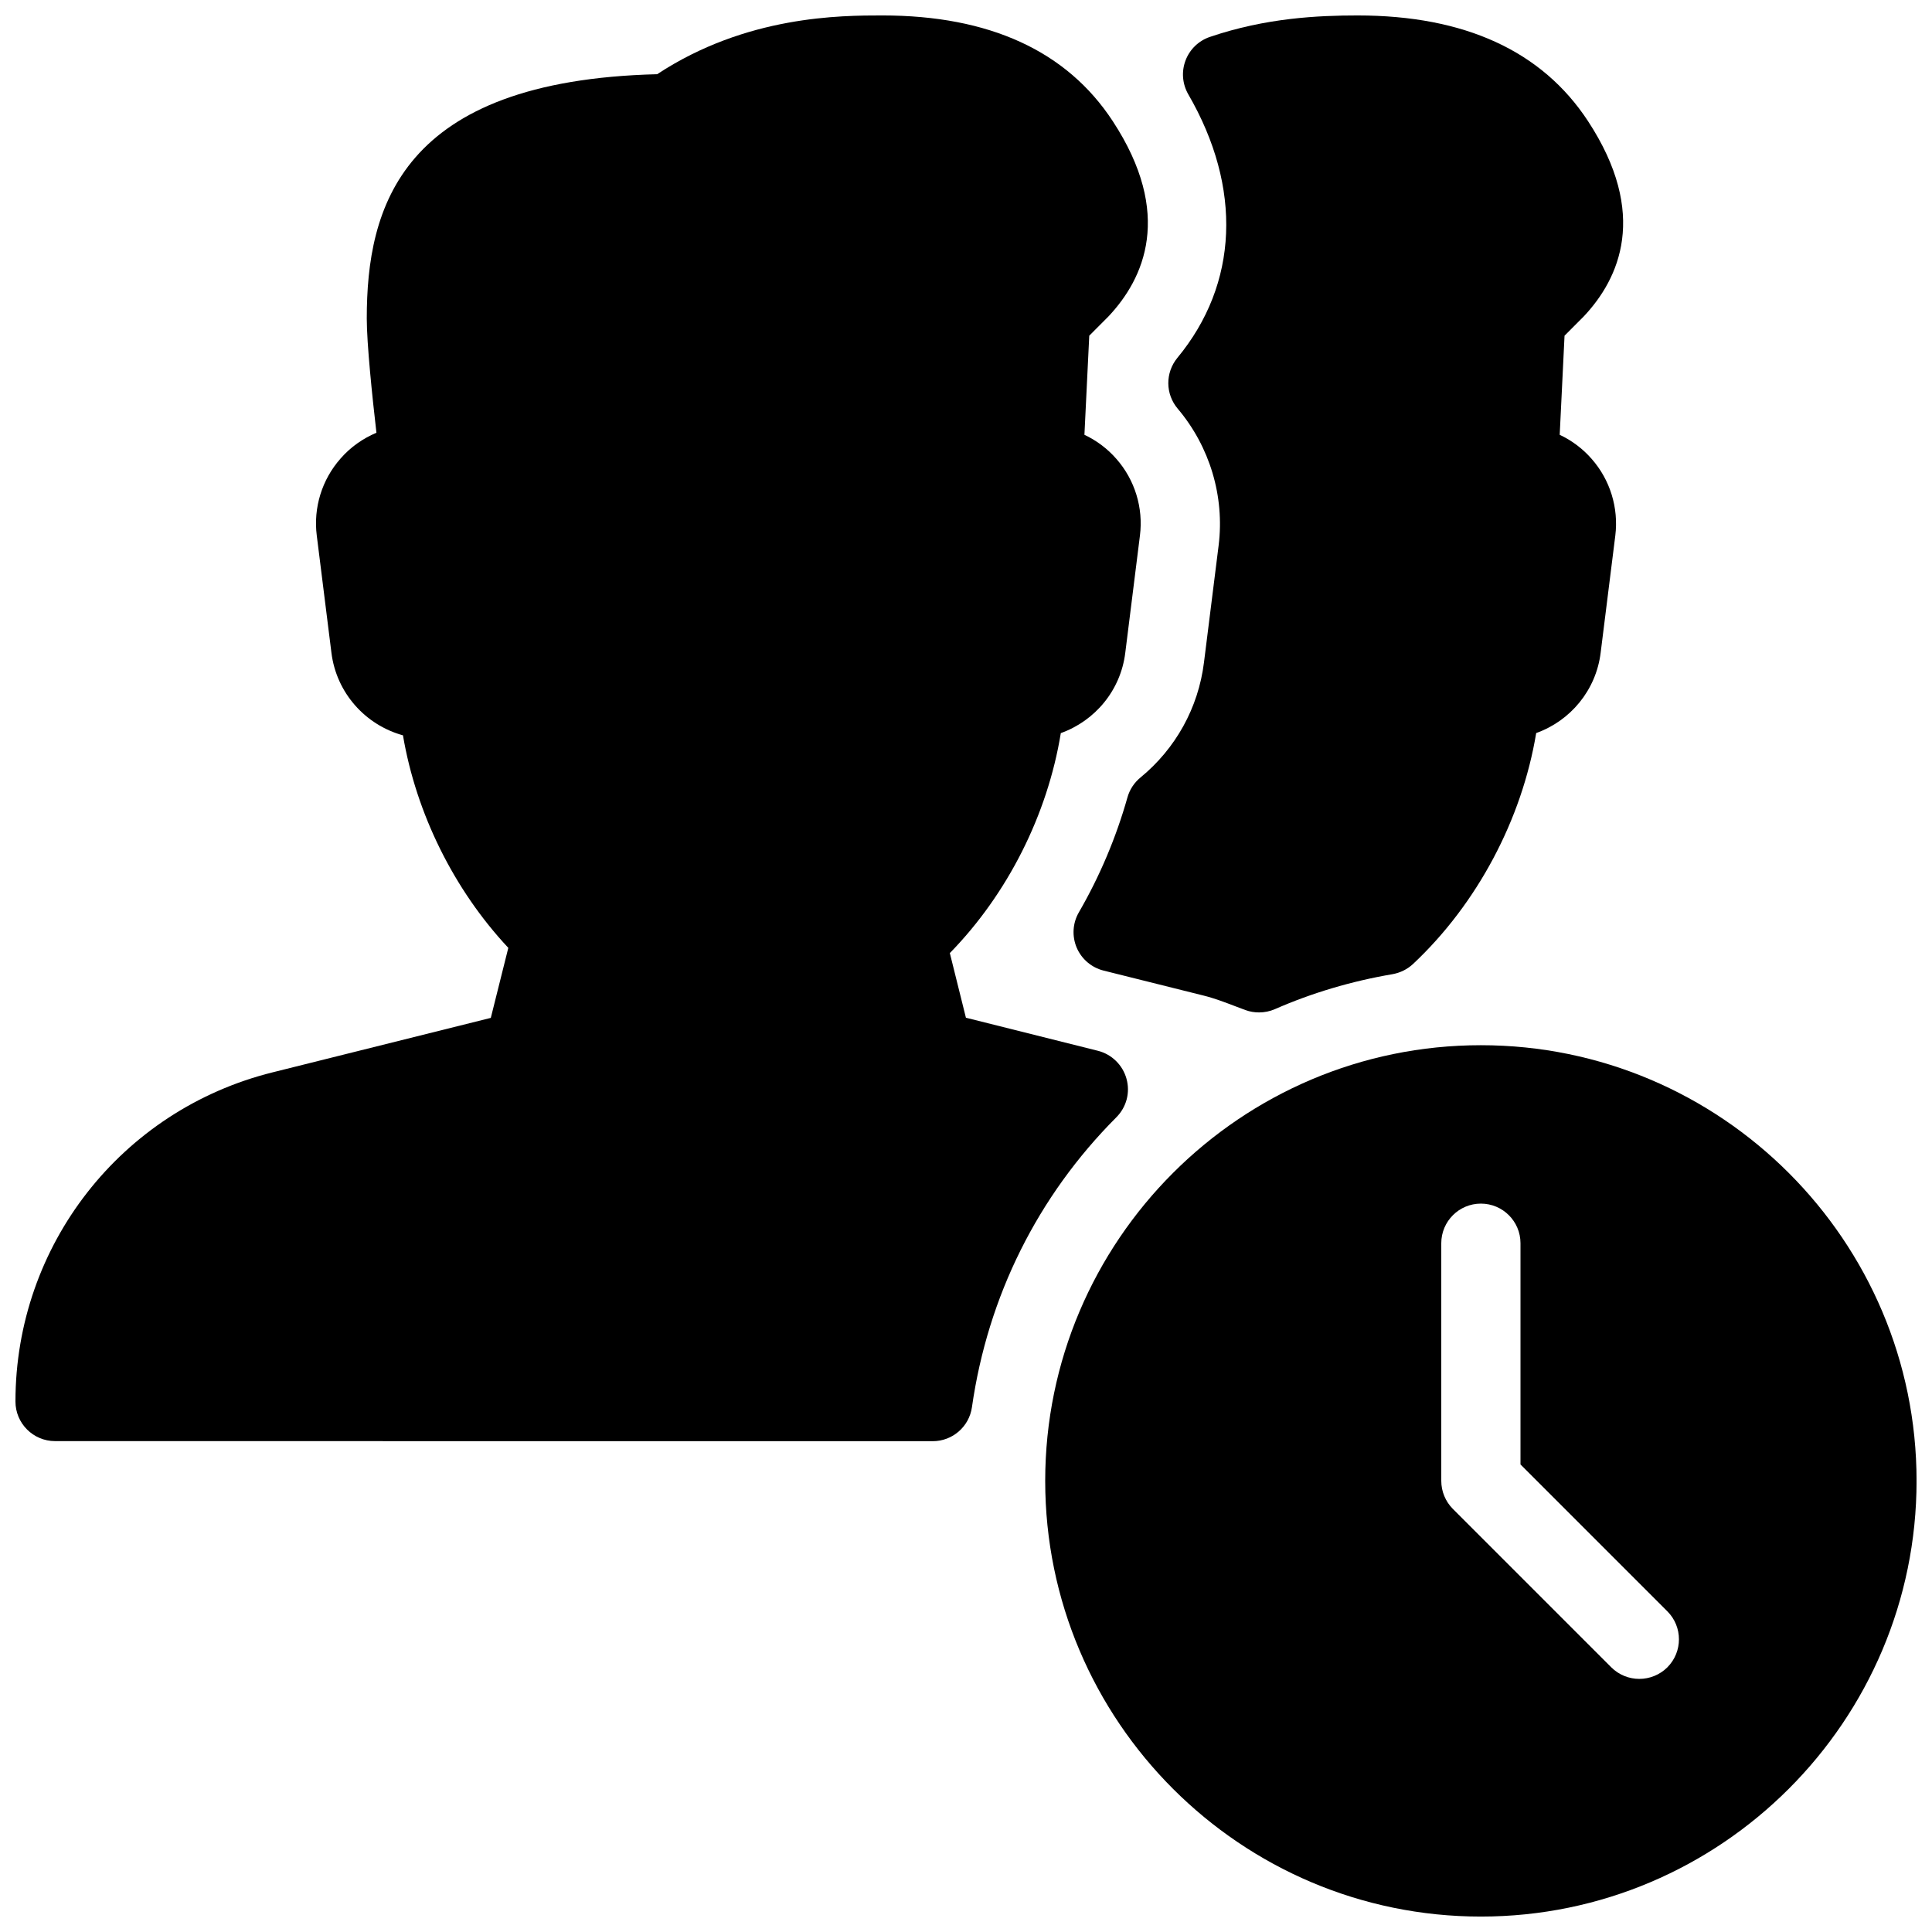
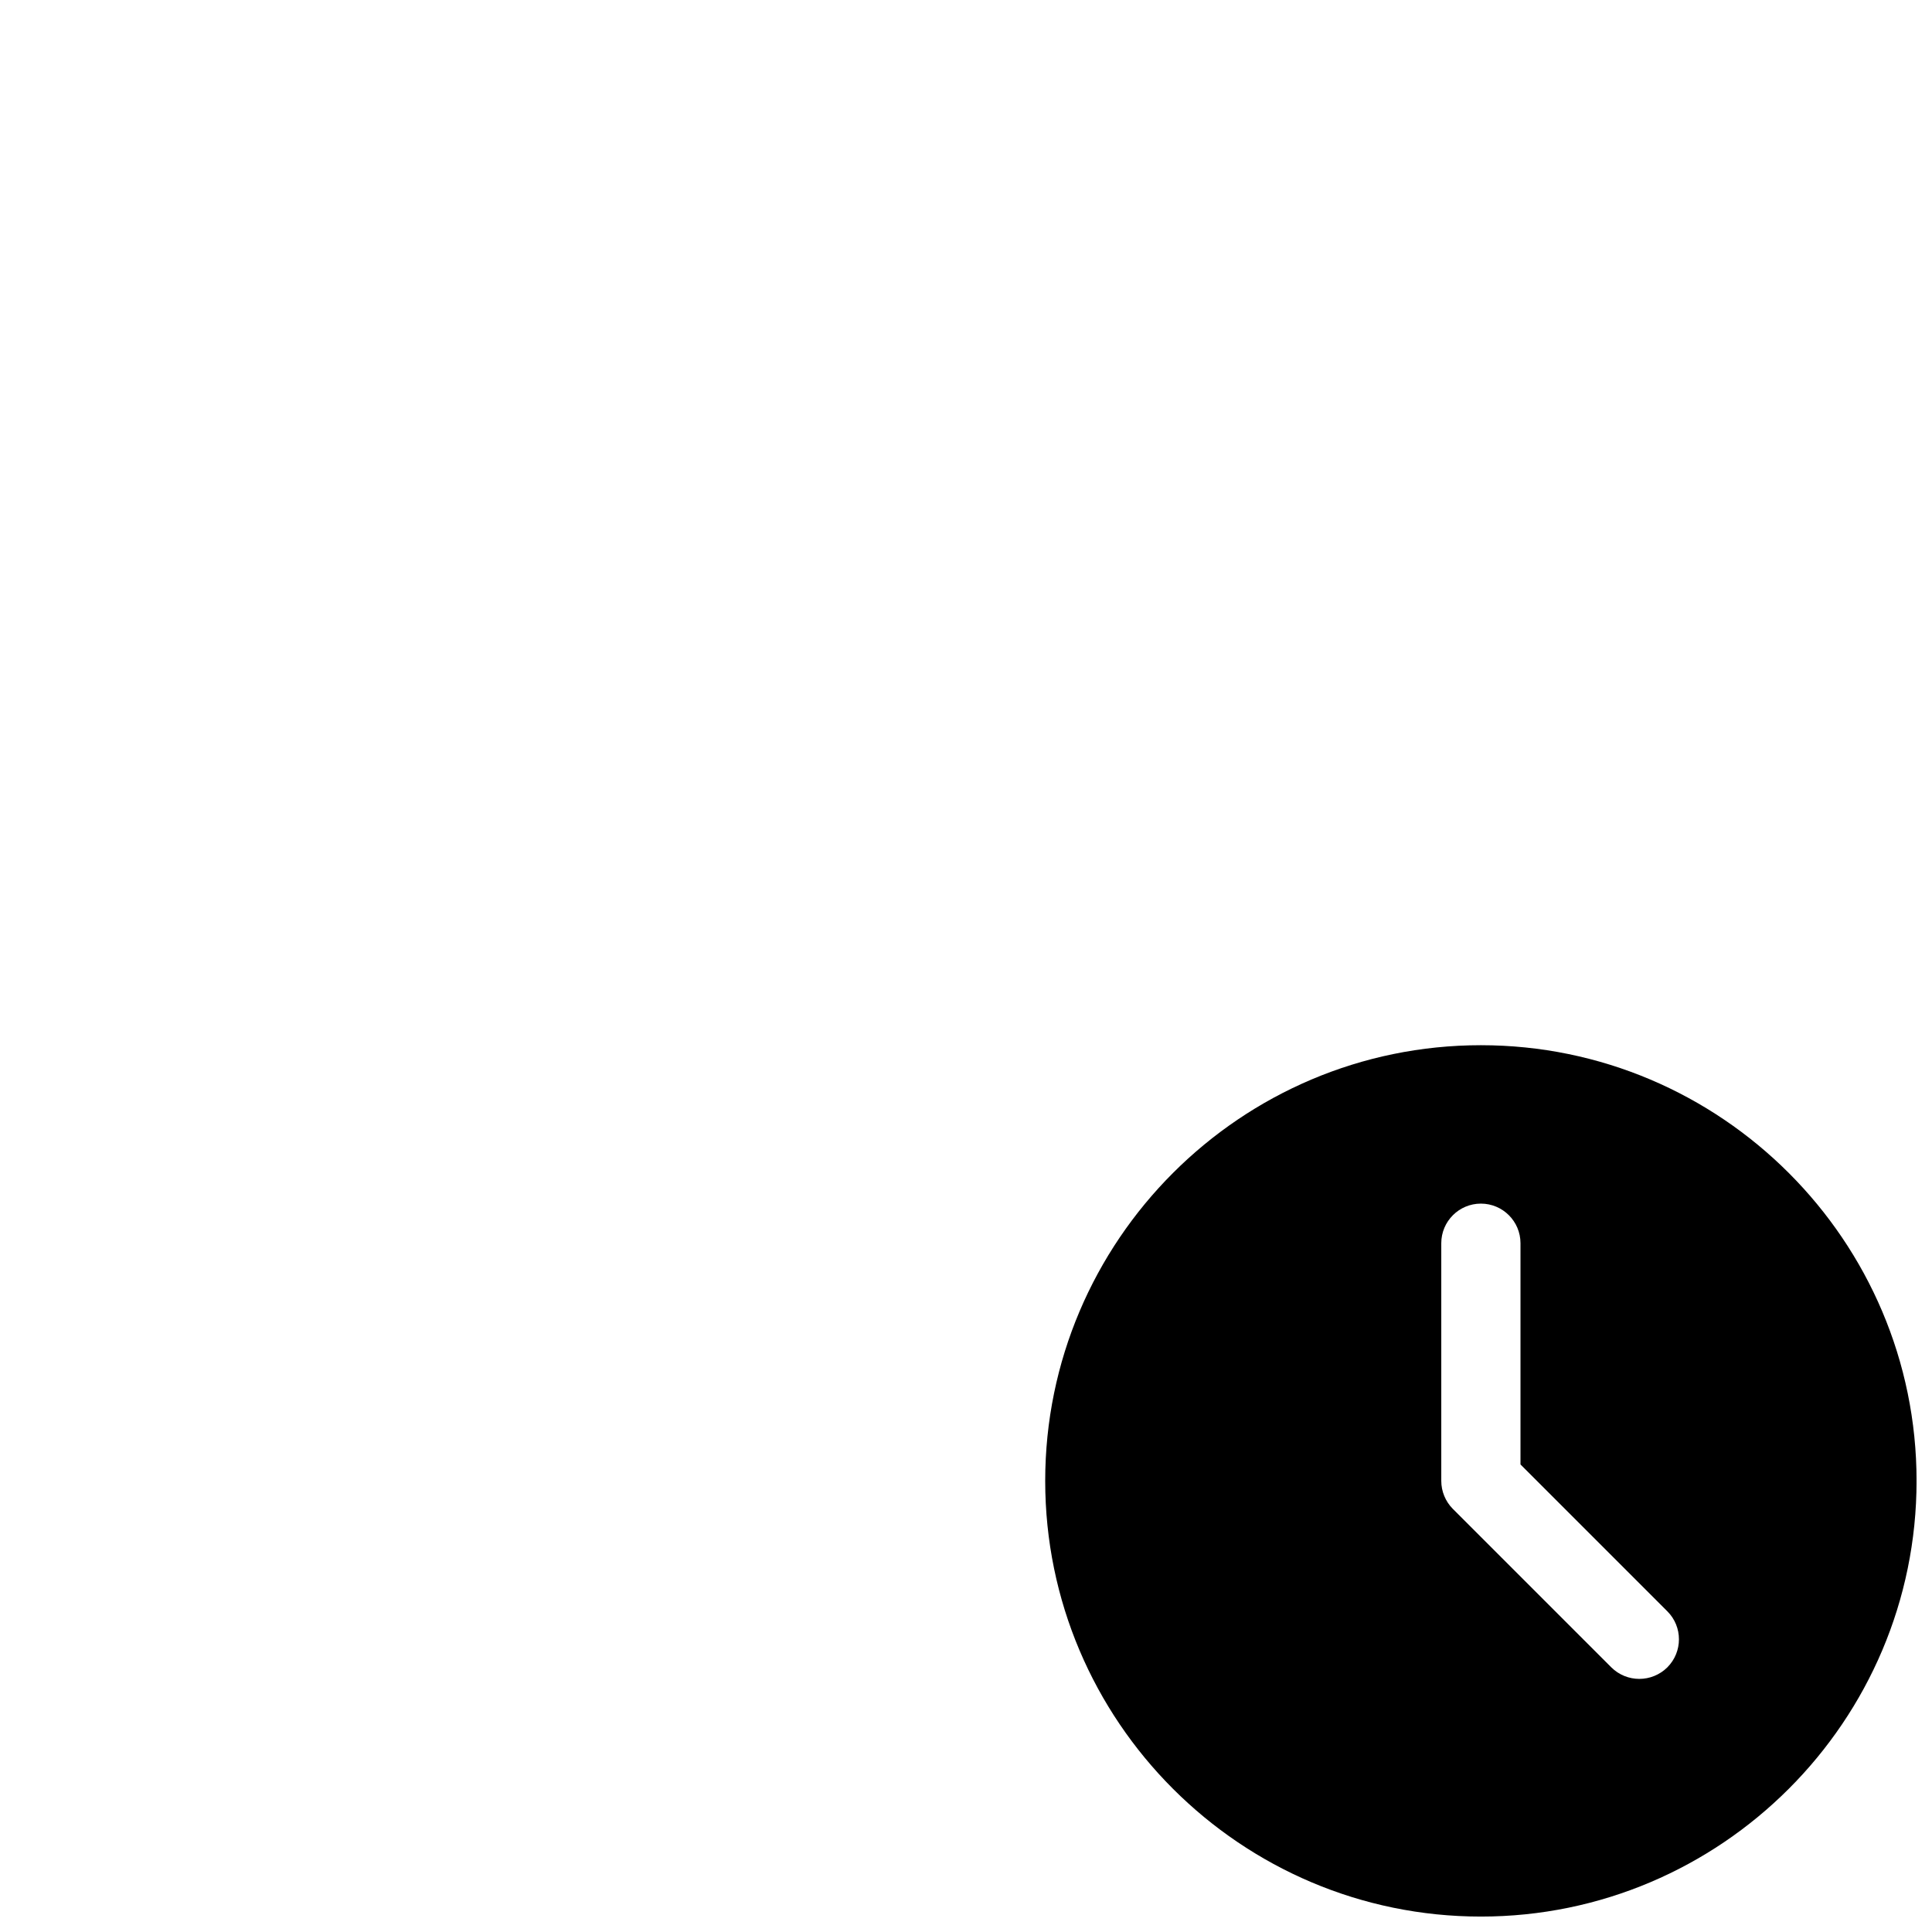
<svg xmlns="http://www.w3.org/2000/svg" width="800px" height="800px" version="1.1" viewBox="144 144 512 512">
  <defs>
    <clipPath id="c">
      <path d="m420 420h231.9v231.9h-231.9z" />
    </clipPath>
    <clipPath id="b">
-       <path d="m428 148.09h147v264.91h-147z" />
-     </clipPath>
+       </clipPath>
    <clipPath id="a">
-       <path d="m148.09 148.09h300.91v377.91h-300.91z" />
-     </clipPath>
+       </clipPath>
  </defs>
  <g>
    <g clip-path="url(#c)">
      <path d="m536.45 420.99c-63.648 0-115.46 51.809-115.46 115.46 0 63.648 51.809 115.46 115.46 115.46 63.648 0 115.46-51.809 115.46-115.46 0-63.648-51.809-115.46-115.46-115.46zm49.418 164.87c-2.059 2.035-4.746 3.062-7.434 3.062s-5.375-1.027-7.43-3.066l-41.984-41.984c-1.953-1.969-3.066-4.637-3.066-7.43v-62.977c0-5.793 4.703-10.496 10.496-10.496 5.793 0 10.496 4.703 10.496 10.496v58.629l38.918 38.918c4.098 4.098 4.098 10.73 0.004 14.848z" />
    </g>
    <g clip-path="url(#b)">
-       <path d="m463.06 319.6c-1.492 11.945-7.473 22.777-16.836 30.461-1.66 1.363-2.856 3.191-3.441 5.269-3 10.621-7.328 20.867-12.867 30.438-1.66 2.856-1.867 6.32-0.586 9.363 1.301 3.043 3.945 5.289 7.137 6.086l26.473 6.613c2.961 0.734 5.711 1.805 8.48 2.856l2.625 0.988c1.195 0.441 2.394 0.629 3.633 0.629 1.426 0 2.875-0.293 4.219-0.883 9.676-4.242 20.172-7.391 31.172-9.258 2.035-0.379 3.906-1.301 5.394-2.688 17.023-15.953 28.863-38.352 32.645-61.211 9.027-3.211 15.871-11.316 17.086-21.309l3.883-31.047c0.898-7.305-1.367-14.715-6.238-20.258-2.371-2.731-5.289-4.914-8.5-6.422l1.281-26.262 5.102-5.121c9.426-10.012 17.254-27.102 1.133-51.723-12.18-18.602-32.707-28.027-61.066-28.027-10.41 0-24.266 0.629-39.148 5.688-2.981 1.008-5.352 3.297-6.465 6.254-1.113 2.938-0.84 6.234 0.734 8.965 14.359 24.77 13.309 50.234-2.898 69.84-3.234 3.945-3.191 9.594 0.105 13.477 8.48 10.035 12.449 23.219 10.832 36.23z" />
-     </g>
+       </g>
    <g clip-path="url(#a)">
-       <path d="m442.53 429.87c-1.008-3.633-3.906-6.465-7.535-7.391l-35.016-8.773-4.262-17.129c15.305-15.66 25.883-36.672 29.41-58.297 9.047-3.234 15.871-11.316 17.086-21.309l3.883-31.047c0.926-7.324-1.34-14.734-6.211-20.277-2.371-2.731-5.289-4.914-8.5-6.422l1.281-26.262 5.102-5.121c9.426-10.012 17.254-27.102 1.133-51.723-12.176-18.602-32.707-28.027-61.066-28.027-10.938 0-36.023 0-59.68 15.574-68.141 1.703-76.957 35.414-76.957 64.742 0 6.656 1.449 20.656 2.562 30.27-3.613 1.531-6.887 3.82-9.512 6.844-4.934 5.582-7.242 13.035-6.297 20.426l3.883 31.047c1.324 10.664 9.027 19.145 18.957 21.875 3.504 20.719 13.539 40.977 27.918 56.32l-4.641 18.559-57.855 14.441c-40.113 9.992-68.117 45.867-68.117 87.223 0 5.793 4.703 10.496 10.496 10.496l232.59 0.02c5.227 0 9.656-3.84 10.391-9.004 4.199-29.391 17.445-55.965 38.27-76.832 2.684-2.688 3.715-6.57 2.684-10.223z" />
-     </g>
+       </g>
  </g>
</svg>